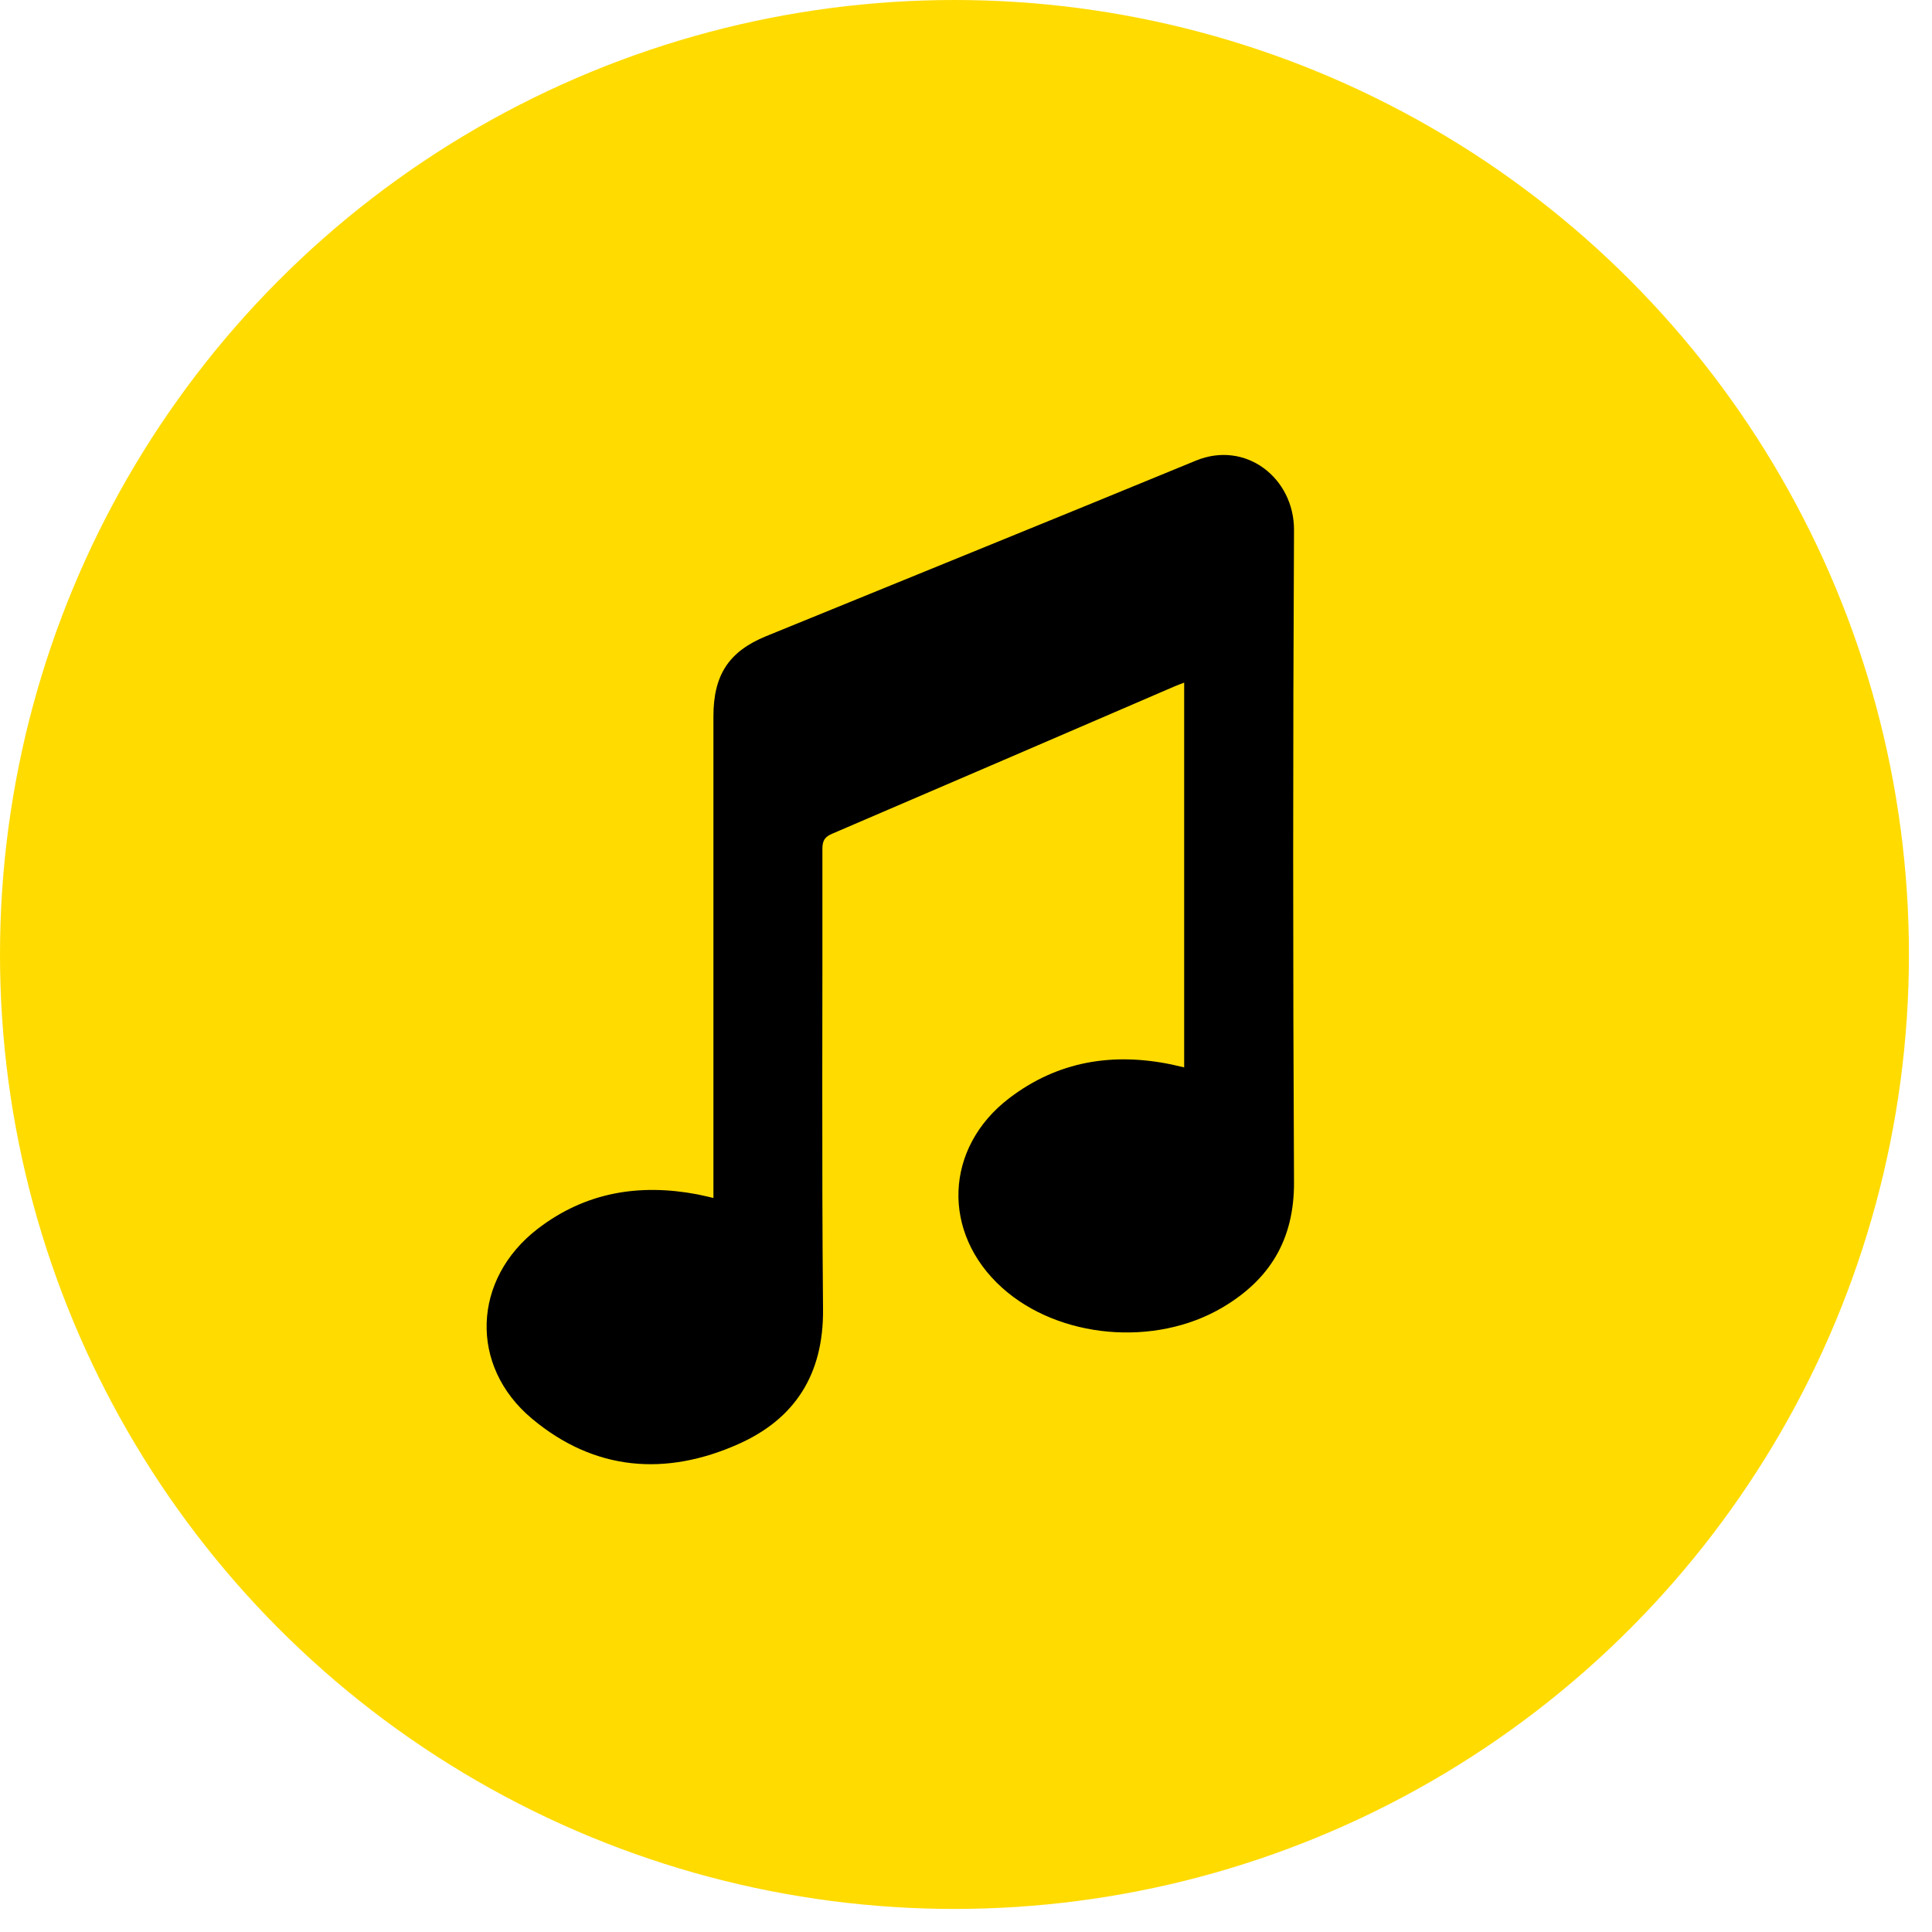
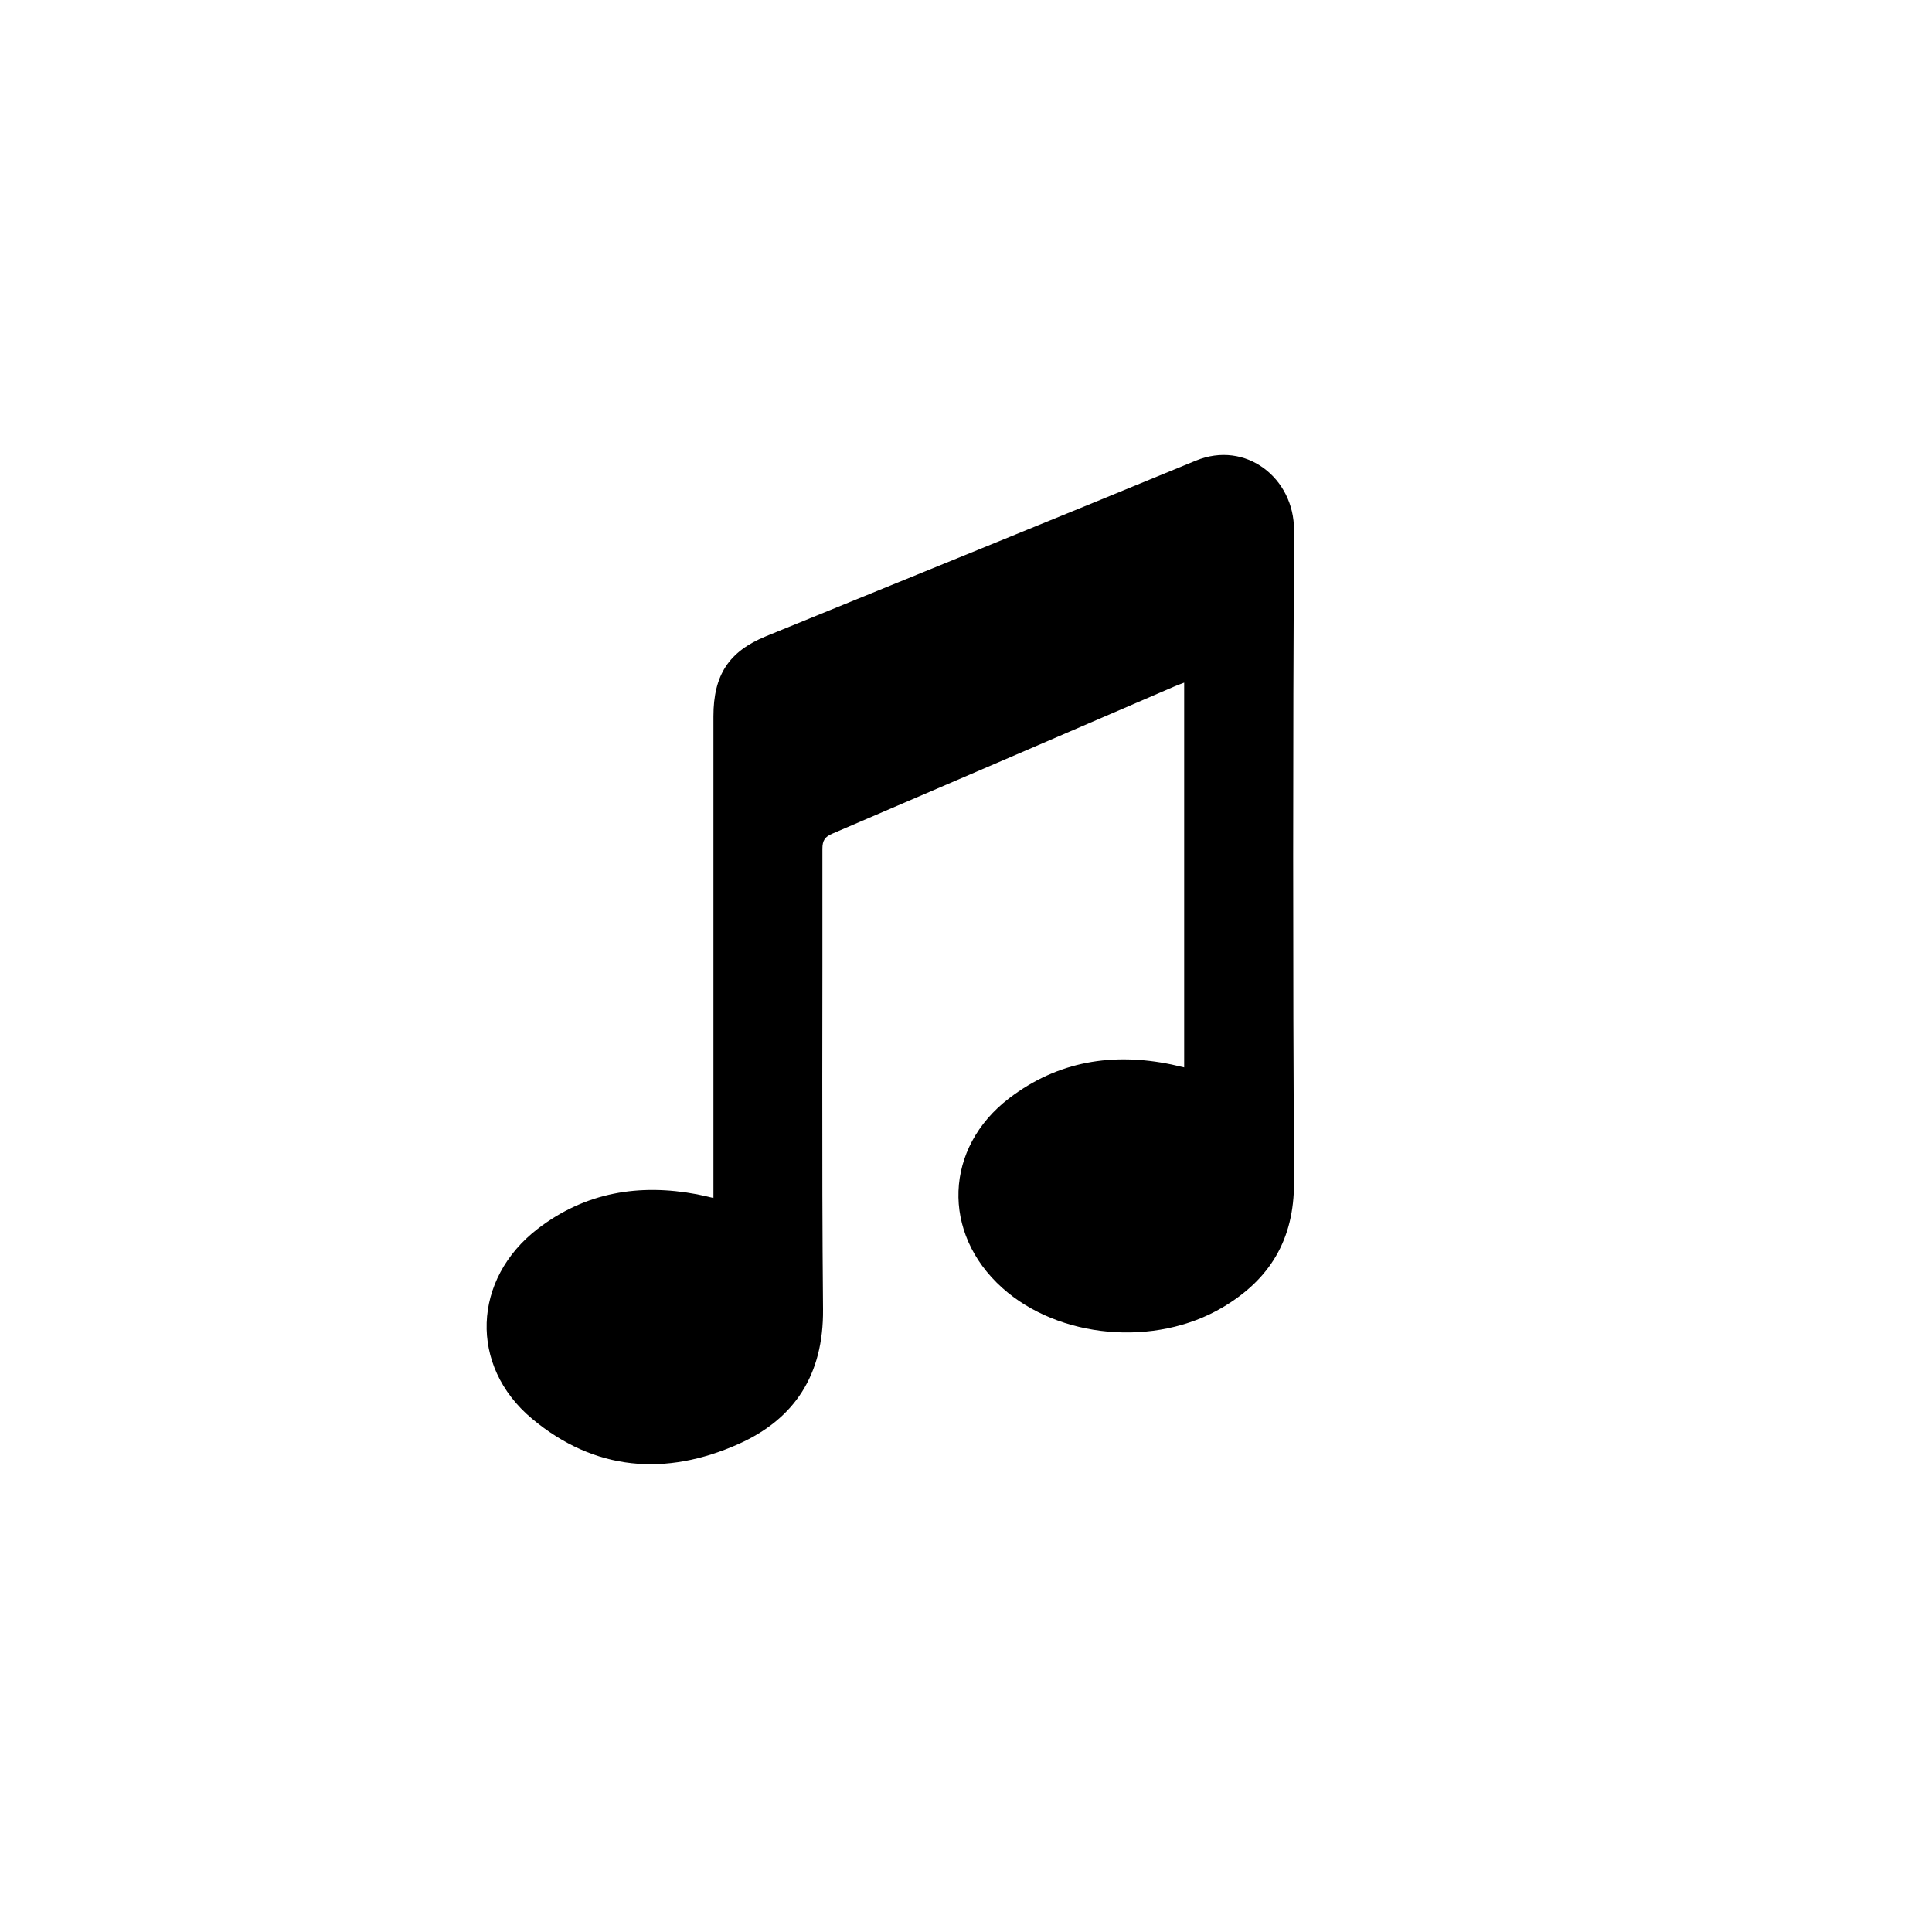
<svg xmlns="http://www.w3.org/2000/svg" width="67" height="67" viewBox="0 0 67 67" fill="none">
-   <circle cx="33.1" cy="33.1" r="33.1" fill="#FFDB00" />
  <path d="M24.741 41.545C24.741 41.352 24.741 41.209 24.741 41.065C24.741 35.659 24.741 30.25 24.741 24.844C24.741 23.409 25.273 22.592 26.569 22.062C31.535 20.032 36.508 18.02 41.47 15.975C43.2 15.261 44.883 16.579 44.875 18.383C44.837 25.919 44.836 33.456 44.875 40.992C44.886 43.002 44.022 44.378 42.401 45.338C40.057 46.726 36.715 46.422 34.754 44.66C32.642 42.761 32.745 39.802 35.003 38.081C36.694 36.793 38.594 36.496 40.627 36.915C40.764 36.944 40.899 36.977 41.066 37.016V23.673C40.941 23.722 40.834 23.759 40.728 23.805C36.773 25.509 32.82 27.216 28.863 28.911C28.606 29.02 28.52 29.148 28.52 29.438C28.529 34.761 28.493 40.083 28.542 45.405C28.563 47.68 27.55 49.212 25.612 50.077C23.092 51.201 20.623 51.017 18.449 49.199C16.257 47.367 16.383 44.354 18.65 42.612C20.305 41.341 22.173 41.041 24.172 41.417C24.343 41.45 24.514 41.493 24.738 41.544L24.741 41.545Z" fill="black" />
</svg>